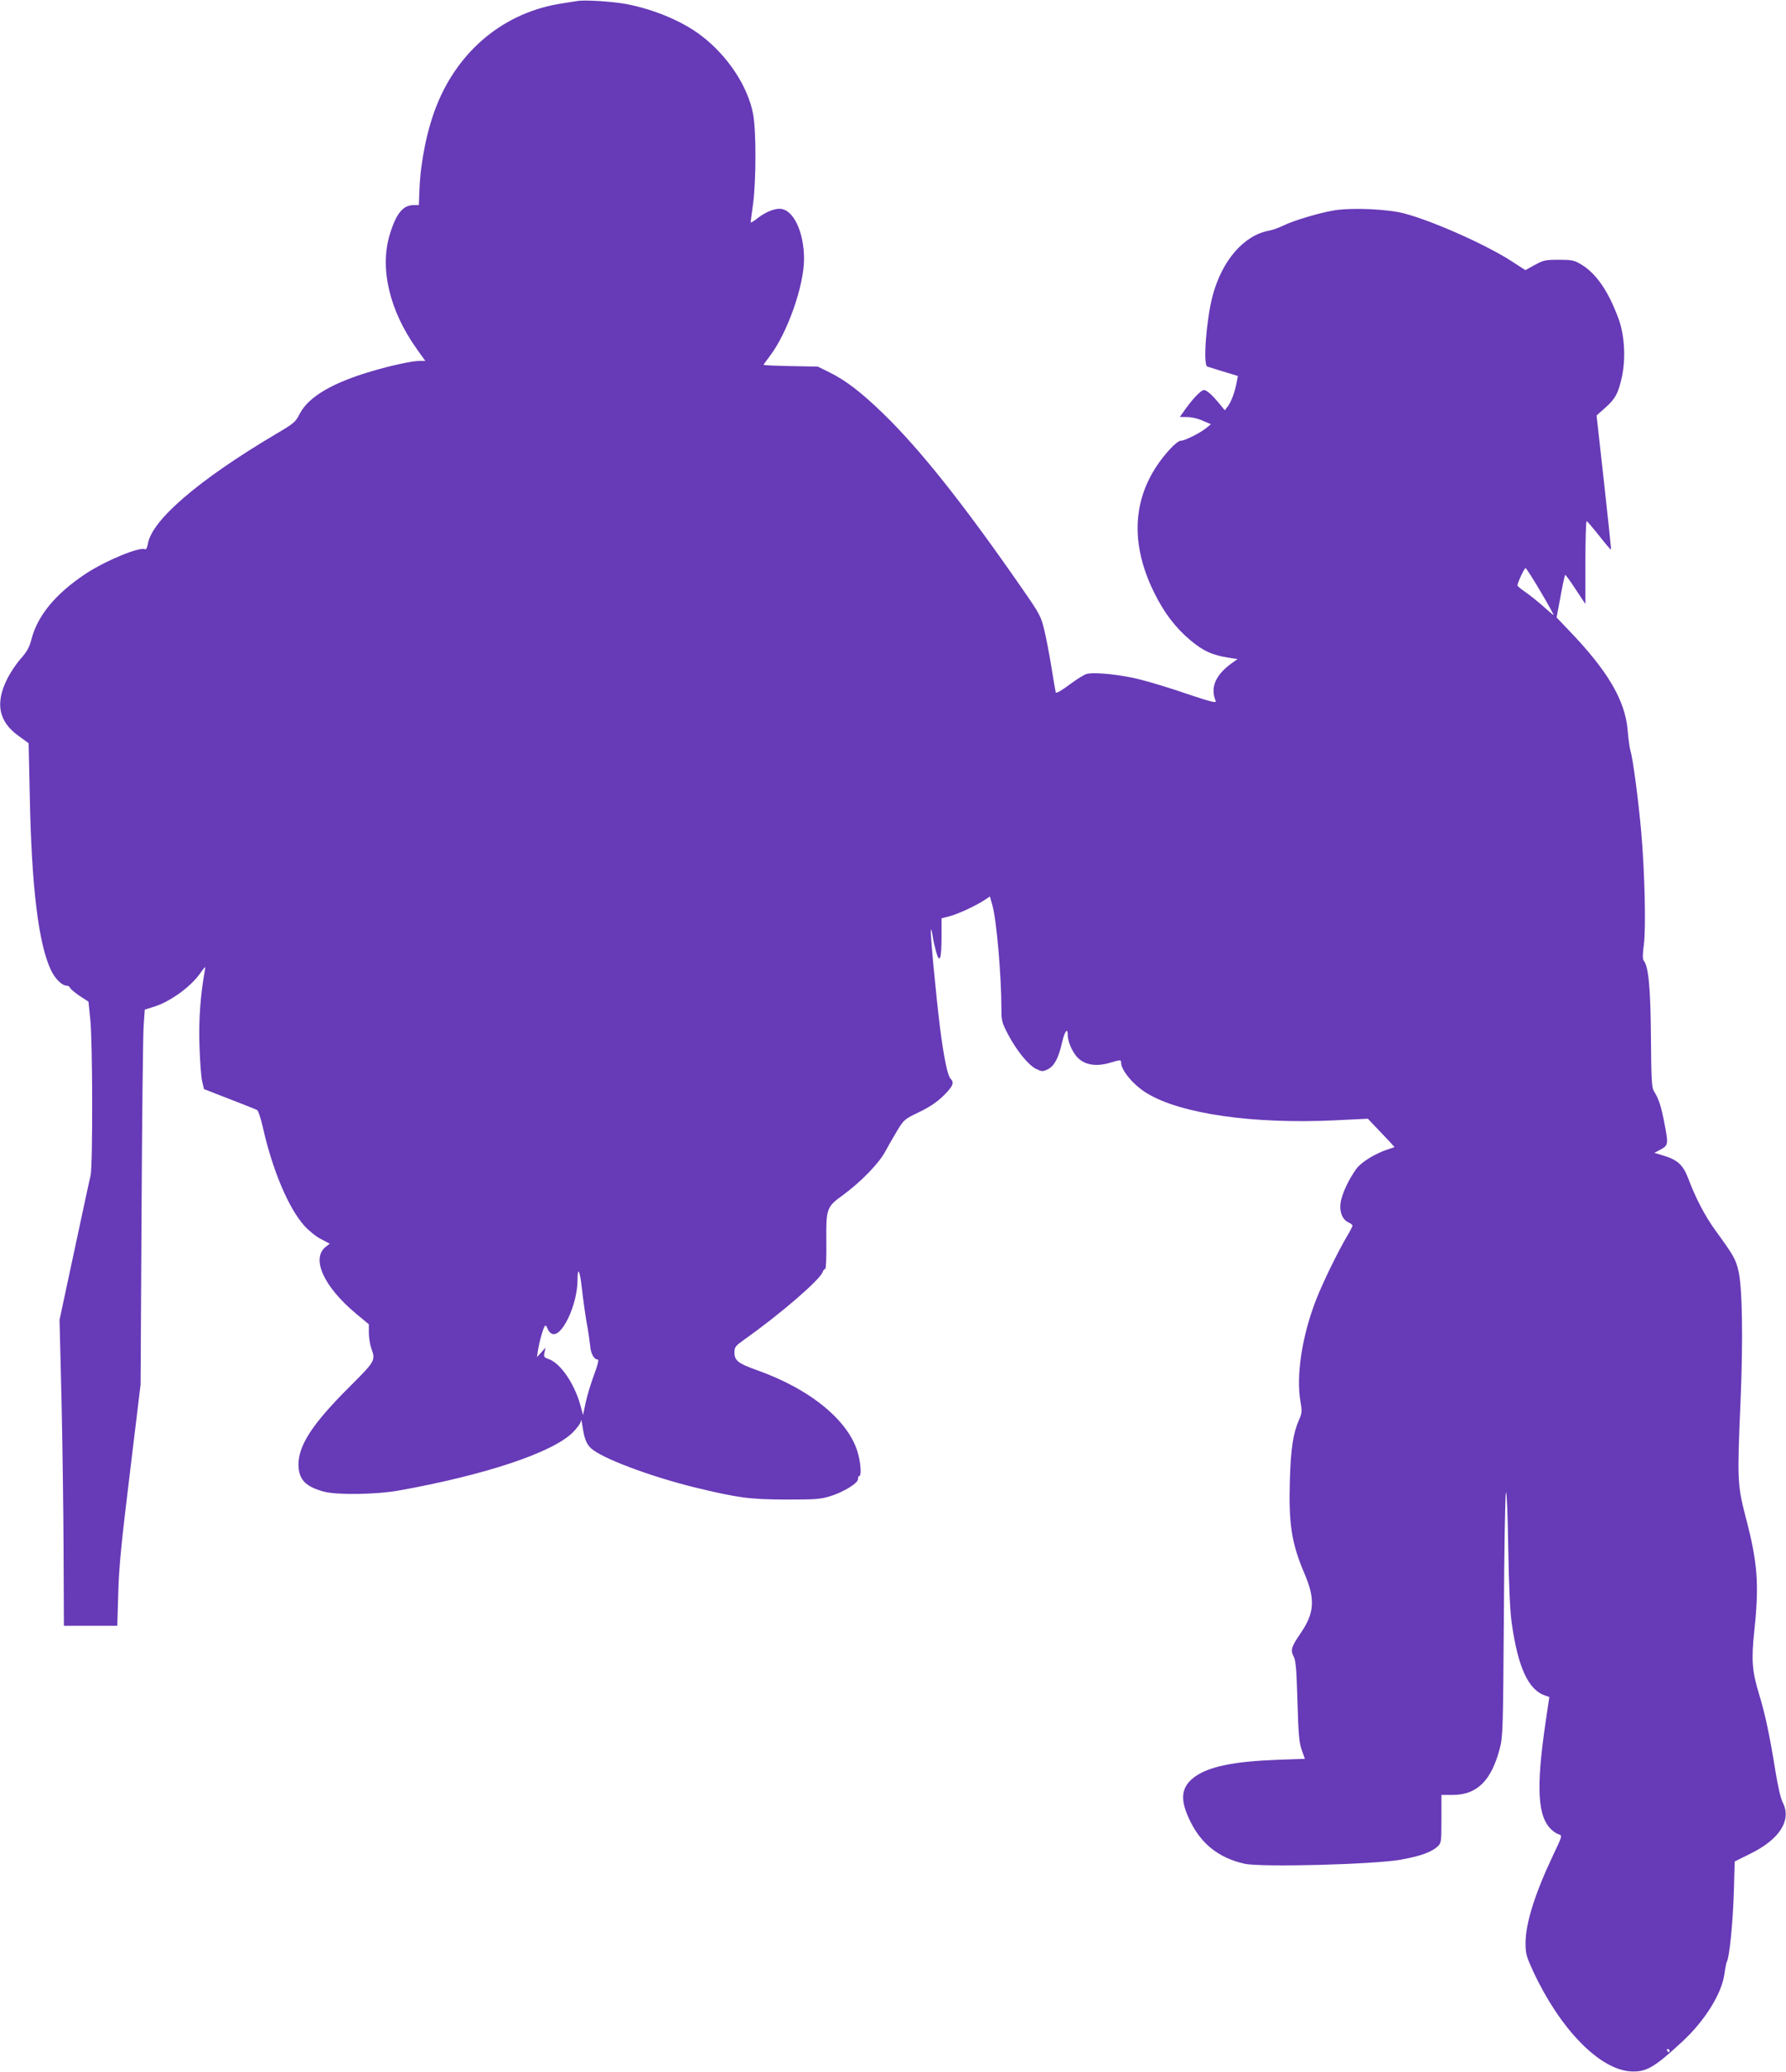
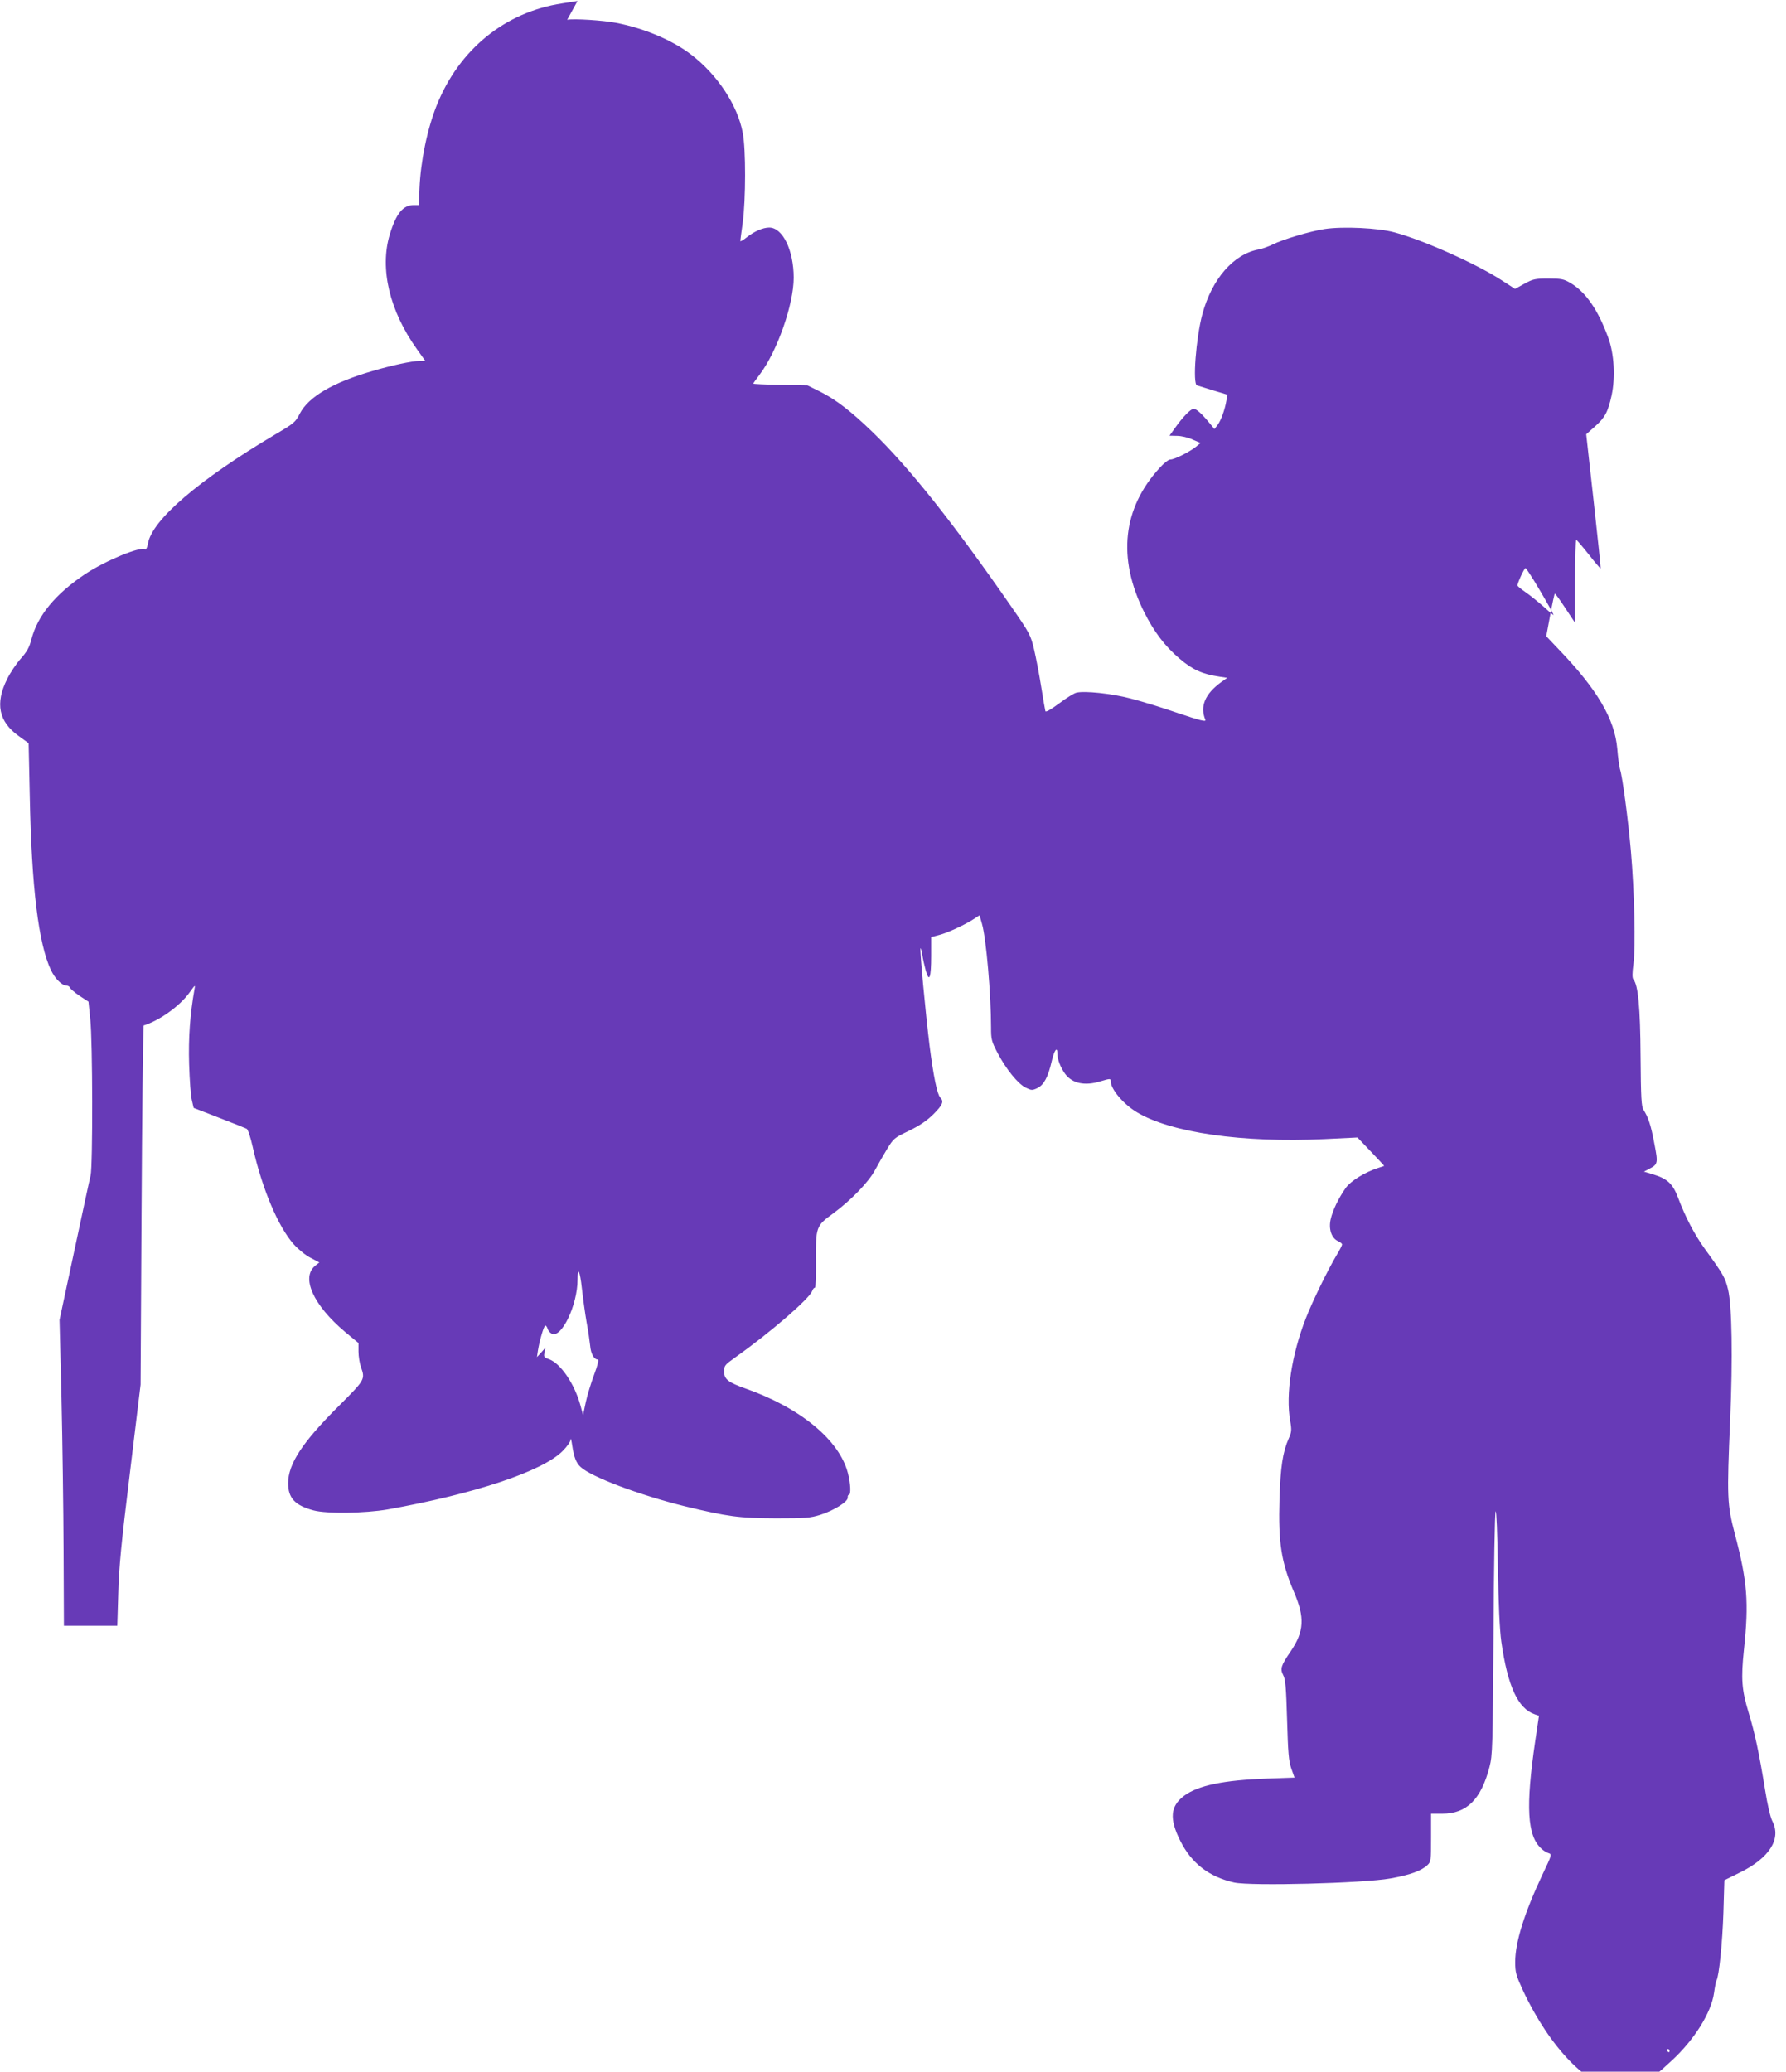
<svg xmlns="http://www.w3.org/2000/svg" version="1.0" width="1104pt" height="1280pt" viewBox="0 0 1104 1280" preserveAspectRatio="xMidYMid meet">
  <g transform="translate(0,1280) scale(0.1,-0.1)" fill="#673ab7" stroke="none">
-     <path d="M3570 12794 c-14 -2 -56 -9 -95 -15 -353 -53 -638 -285 -776 -631 -58 -145 -99 -344 -106 -514 l-4 -101 -30 0 c-68 0 -110 -51 -150 -183 -63 -210 -1 -471 168 -707 l52 -73 -37 0 c-44 0 -174 -28 -292 -63 -244 -71 -393 -159 -447 -263 -26 -52 -36 -60 -148 -126 -476 -282 -768 -532 -791 -679 -4 -21 -11 -36 -16 -33 -31 19 -244 -69 -370 -152 -186 -124 -296 -258 -334 -405 -13 -50 -27 -75 -66 -119 -27 -30 -65 -87 -84 -126 -75 -150 -52 -263 71 -351 l62 -45 7 -322 c11 -570 54 -917 131 -1080 26 -54 68 -96 98 -96 8 0 17 -6 20 -13 3 -8 30 -30 59 -50 l55 -36 11 -108 c15 -135 16 -906 2 -966 -6 -23 -51 -233 -101 -467 l-91 -425 12 -480 c6 -264 12 -689 13 -945 l2 -465 165 0 165 0 6 200 c4 159 19 313 72 745 l66 545 6 1060 c3 583 9 1104 13 1159 l7 98 57 18 c99 31 223 120 283 203 36 50 37 51 31 20 -27 -152 -38 -299 -33 -462 3 -97 10 -197 17 -223 l11 -47 157 -61 c86 -33 163 -64 171 -68 8 -5 24 -54 37 -112 58 -258 157 -493 254 -602 27 -30 73 -68 103 -83 l55 -29 -24 -19 c-92 -72 -14 -245 184 -411 l82 -68 0 -53 c0 -29 7 -72 15 -95 27 -76 26 -78 -133 -237 -228 -227 -316 -360 -317 -480 0 -93 42 -138 157 -169 82 -22 320 -18 459 6 537 96 955 235 1080 360 28 28 50 59 50 72 1 13 5 -4 10 -37 11 -73 24 -107 52 -133 67 -62 366 -174 642 -242 269 -65 337 -74 565 -75 185 0 212 2 276 22 84 27 170 81 168 106 -1 9 2 17 7 17 14 0 11 70 -6 135 -53 204 -293 402 -630 521 -110 39 -135 58 -135 106 0 36 4 41 67 86 219 155 464 367 478 413 4 11 11 19 16 19 5 0 8 67 7 163 -2 212 0 219 105 295 110 81 221 195 260 269 18 33 51 91 74 129 41 67 45 70 135 113 67 33 109 61 151 102 59 59 67 80 43 104 -19 20 -42 132 -66 320 -25 203 -62 597 -56 602 2 2 7 -15 11 -39 3 -24 13 -67 21 -97 22 -79 34 -49 34 90 l0 115 49 13 c52 13 164 65 218 101 l32 21 15 -53 c26 -89 56 -436 56 -641 0 -73 3 -85 40 -156 53 -101 126 -191 174 -215 36 -17 40 -18 72 -3 41 20 67 69 89 166 16 69 35 95 35 47 0 -35 20 -87 48 -125 44 -59 121 -76 218 -46 61 18 64 18 64 0 0 -48 77 -140 160 -190 209 -127 655 -191 1160 -167 l205 10 82 -86 c46 -48 83 -88 83 -89 0 -1 -17 -7 -37 -13 -82 -26 -170 -81 -200 -123 -44 -62 -82 -140 -94 -196 -13 -60 6 -115 45 -133 15 -6 26 -16 26 -21 0 -5 -15 -35 -34 -66 -51 -85 -149 -284 -190 -390 -87 -221 -126 -471 -97 -633 10 -58 9 -70 -9 -110 -37 -84 -51 -177 -57 -375 -8 -268 11 -389 89 -572 69 -160 64 -245 -21 -370 -59 -86 -65 -106 -45 -145 14 -25 18 -75 24 -276 6 -206 10 -254 26 -301 l20 -56 -171 -6 c-268 -10 -424 -42 -511 -106 -86 -64 -93 -142 -24 -279 69 -138 177 -222 332 -257 100 -23 800 -5 967 25 119 21 191 47 228 82 22 20 23 29 23 170 l0 148 70 0 c150 0 239 88 291 288 19 73 20 120 25 821 2 409 8 750 13 759 5 8 11 -140 14 -339 4 -238 11 -390 21 -464 39 -277 103 -416 207 -451 l26 -9 -23 -155 c-60 -408 -50 -587 38 -666 12 -12 33 -25 45 -28 21 -7 19 -11 -37 -129 -113 -239 -170 -421 -170 -543 0 -65 5 -82 48 -176 165 -353 405 -600 597 -616 98 -7 148 21 323 183 139 128 244 296 261 417 5 37 12 72 15 77 16 25 37 236 43 418 l6 202 93 46 c185 90 261 209 203 320 -12 24 -30 101 -44 190 -37 229 -65 359 -102 479 -43 142 -48 209 -29 390 31 291 21 422 -56 713 -48 186 -50 224 -29 708 16 380 11 702 -13 803 -18 74 -29 94 -144 252 -64 89 -120 196 -166 318 -32 84 -65 115 -153 142 l-57 17 30 16 c57 29 58 35 34 158 -21 114 -38 163 -67 208 -13 21 -16 71 -18 330 -2 304 -15 440 -44 475 -8 9 -8 37 0 97 14 102 6 448 -16 699 -17 192 -51 453 -67 503 -5 18 -13 75 -17 127 -16 183 -123 366 -363 615 l-76 80 24 129 c13 71 26 131 29 134 2 2 31 -37 64 -88 l61 -92 0 256 c0 141 3 256 8 256 4 -1 38 -41 77 -90 38 -49 71 -87 73 -86 2 2 -18 189 -43 416 l-46 413 53 47 c63 56 81 89 104 193 24 112 16 257 -21 357 -63 172 -139 282 -234 338 -41 24 -56 27 -136 27 -82 0 -95 -3 -148 -32 l-58 -32 -82 53 c-153 100 -483 248 -662 296 -101 28 -320 38 -433 21 -91 -14 -258 -64 -322 -96 -25 -12 -63 -26 -85 -30 -155 -28 -290 -182 -349 -401 -39 -146 -61 -430 -33 -439 6 -2 52 -16 100 -31 l89 -27 -7 -36 c-10 -58 -34 -124 -55 -151 l-19 -25 -33 40 c-47 57 -79 85 -96 85 -17 0 -65 -48 -114 -117 l-35 -49 47 -1 c26 0 69 -10 96 -23 l49 -21 -29 -24 c-40 -32 -135 -79 -157 -78 -10 1 -40 -22 -67 -52 -229 -250 -262 -557 -96 -890 61 -122 128 -211 220 -289 80 -68 139 -95 247 -111 l47 -7 -38 -27 c-100 -73 -132 -150 -97 -233 5 -13 -33 -4 -172 43 -98 34 -230 74 -293 90 -115 30 -284 48 -333 35 -14 -3 -62 -33 -106 -66 -51 -38 -83 -56 -85 -48 -2 7 -14 75 -26 151 -12 76 -32 180 -44 231 -21 88 -28 101 -136 257 -364 525 -635 866 -866 1089 -134 129 -226 199 -324 248 l-75 37 -167 3 c-93 2 -168 5 -168 8 0 2 18 27 40 56 108 143 210 433 210 598 0 170 -68 310 -151 310 -39 0 -92 -23 -140 -61 -21 -17 -39 -27 -39 -22 0 4 7 55 15 113 19 142 20 455 0 556 -32 170 -156 358 -318 482 -115 89 -292 164 -466 197 -77 15 -258 27 -301 19z m5953 -3649 c47 -80 83 -145 80 -145 -3 0 -32 25 -65 55 -34 30 -83 69 -109 87 -27 18 -49 37 -49 41 0 15 42 107 50 107 4 0 46 -65 93 -145z m-5897 -4515 c10 -52 19 -117 22 -145 4 -49 24 -85 47 -85 8 0 0 -33 -22 -92 -19 -51 -43 -128 -52 -171 l-17 -80 -17 63 c-37 132 -122 256 -193 282 -32 11 -34 15 -28 42 l6 30 -26 -30 -27 -29 6 40 c10 63 37 155 46 155 4 0 11 -9 14 -20 3 -11 15 -25 25 -30 60 -32 160 176 160 334 0 86 15 55 27 -56 7 -62 20 -156 29 -208z m6694 -4500 c0 -5 -2 -10 -4 -10 -3 0 -8 5 -11 10 -3 6 -1 10 4 10 6 0 11 -4 11 -10z" />
+     <path d="M3570 12794 c-14 -2 -56 -9 -95 -15 -353 -53 -638 -285 -776 -631 -58 -145 -99 -344 -106 -514 l-4 -101 -30 0 c-68 0 -110 -51 -150 -183 -63 -210 -1 -471 168 -707 l52 -73 -37 0 c-44 0 -174 -28 -292 -63 -244 -71 -393 -159 -447 -263 -26 -52 -36 -60 -148 -126 -476 -282 -768 -532 -791 -679 -4 -21 -11 -36 -16 -33 -31 19 -244 -69 -370 -152 -186 -124 -296 -258 -334 -405 -13 -50 -27 -75 -66 -119 -27 -30 -65 -87 -84 -126 -75 -150 -52 -263 71 -351 l62 -45 7 -322 c11 -570 54 -917 131 -1080 26 -54 68 -96 98 -96 8 0 17 -6 20 -13 3 -8 30 -30 59 -50 l55 -36 11 -108 c15 -135 16 -906 2 -966 -6 -23 -51 -233 -101 -467 l-91 -425 12 -480 c6 -264 12 -689 13 -945 l2 -465 165 0 165 0 6 200 c4 159 19 313 72 745 l66 545 6 1060 c3 583 9 1104 13 1159 c99 31 223 120 283 203 36 50 37 51 31 20 -27 -152 -38 -299 -33 -462 3 -97 10 -197 17 -223 l11 -47 157 -61 c86 -33 163 -64 171 -68 8 -5 24 -54 37 -112 58 -258 157 -493 254 -602 27 -30 73 -68 103 -83 l55 -29 -24 -19 c-92 -72 -14 -245 184 -411 l82 -68 0 -53 c0 -29 7 -72 15 -95 27 -76 26 -78 -133 -237 -228 -227 -316 -360 -317 -480 0 -93 42 -138 157 -169 82 -22 320 -18 459 6 537 96 955 235 1080 360 28 28 50 59 50 72 1 13 5 -4 10 -37 11 -73 24 -107 52 -133 67 -62 366 -174 642 -242 269 -65 337 -74 565 -75 185 0 212 2 276 22 84 27 170 81 168 106 -1 9 2 17 7 17 14 0 11 70 -6 135 -53 204 -293 402 -630 521 -110 39 -135 58 -135 106 0 36 4 41 67 86 219 155 464 367 478 413 4 11 11 19 16 19 5 0 8 67 7 163 -2 212 0 219 105 295 110 81 221 195 260 269 18 33 51 91 74 129 41 67 45 70 135 113 67 33 109 61 151 102 59 59 67 80 43 104 -19 20 -42 132 -66 320 -25 203 -62 597 -56 602 2 2 7 -15 11 -39 3 -24 13 -67 21 -97 22 -79 34 -49 34 90 l0 115 49 13 c52 13 164 65 218 101 l32 21 15 -53 c26 -89 56 -436 56 -641 0 -73 3 -85 40 -156 53 -101 126 -191 174 -215 36 -17 40 -18 72 -3 41 20 67 69 89 166 16 69 35 95 35 47 0 -35 20 -87 48 -125 44 -59 121 -76 218 -46 61 18 64 18 64 0 0 -48 77 -140 160 -190 209 -127 655 -191 1160 -167 l205 10 82 -86 c46 -48 83 -88 83 -89 0 -1 -17 -7 -37 -13 -82 -26 -170 -81 -200 -123 -44 -62 -82 -140 -94 -196 -13 -60 6 -115 45 -133 15 -6 26 -16 26 -21 0 -5 -15 -35 -34 -66 -51 -85 -149 -284 -190 -390 -87 -221 -126 -471 -97 -633 10 -58 9 -70 -9 -110 -37 -84 -51 -177 -57 -375 -8 -268 11 -389 89 -572 69 -160 64 -245 -21 -370 -59 -86 -65 -106 -45 -145 14 -25 18 -75 24 -276 6 -206 10 -254 26 -301 l20 -56 -171 -6 c-268 -10 -424 -42 -511 -106 -86 -64 -93 -142 -24 -279 69 -138 177 -222 332 -257 100 -23 800 -5 967 25 119 21 191 47 228 82 22 20 23 29 23 170 l0 148 70 0 c150 0 239 88 291 288 19 73 20 120 25 821 2 409 8 750 13 759 5 8 11 -140 14 -339 4 -238 11 -390 21 -464 39 -277 103 -416 207 -451 l26 -9 -23 -155 c-60 -408 -50 -587 38 -666 12 -12 33 -25 45 -28 21 -7 19 -11 -37 -129 -113 -239 -170 -421 -170 -543 0 -65 5 -82 48 -176 165 -353 405 -600 597 -616 98 -7 148 21 323 183 139 128 244 296 261 417 5 37 12 72 15 77 16 25 37 236 43 418 l6 202 93 46 c185 90 261 209 203 320 -12 24 -30 101 -44 190 -37 229 -65 359 -102 479 -43 142 -48 209 -29 390 31 291 21 422 -56 713 -48 186 -50 224 -29 708 16 380 11 702 -13 803 -18 74 -29 94 -144 252 -64 89 -120 196 -166 318 -32 84 -65 115 -153 142 l-57 17 30 16 c57 29 58 35 34 158 -21 114 -38 163 -67 208 -13 21 -16 71 -18 330 -2 304 -15 440 -44 475 -8 9 -8 37 0 97 14 102 6 448 -16 699 -17 192 -51 453 -67 503 -5 18 -13 75 -17 127 -16 183 -123 366 -363 615 l-76 80 24 129 c13 71 26 131 29 134 2 2 31 -37 64 -88 l61 -92 0 256 c0 141 3 256 8 256 4 -1 38 -41 77 -90 38 -49 71 -87 73 -86 2 2 -18 189 -43 416 l-46 413 53 47 c63 56 81 89 104 193 24 112 16 257 -21 357 -63 172 -139 282 -234 338 -41 24 -56 27 -136 27 -82 0 -95 -3 -148 -32 l-58 -32 -82 53 c-153 100 -483 248 -662 296 -101 28 -320 38 -433 21 -91 -14 -258 -64 -322 -96 -25 -12 -63 -26 -85 -30 -155 -28 -290 -182 -349 -401 -39 -146 -61 -430 -33 -439 6 -2 52 -16 100 -31 l89 -27 -7 -36 c-10 -58 -34 -124 -55 -151 l-19 -25 -33 40 c-47 57 -79 85 -96 85 -17 0 -65 -48 -114 -117 l-35 -49 47 -1 c26 0 69 -10 96 -23 l49 -21 -29 -24 c-40 -32 -135 -79 -157 -78 -10 1 -40 -22 -67 -52 -229 -250 -262 -557 -96 -890 61 -122 128 -211 220 -289 80 -68 139 -95 247 -111 l47 -7 -38 -27 c-100 -73 -132 -150 -97 -233 5 -13 -33 -4 -172 43 -98 34 -230 74 -293 90 -115 30 -284 48 -333 35 -14 -3 -62 -33 -106 -66 -51 -38 -83 -56 -85 -48 -2 7 -14 75 -26 151 -12 76 -32 180 -44 231 -21 88 -28 101 -136 257 -364 525 -635 866 -866 1089 -134 129 -226 199 -324 248 l-75 37 -167 3 c-93 2 -168 5 -168 8 0 2 18 27 40 56 108 143 210 433 210 598 0 170 -68 310 -151 310 -39 0 -92 -23 -140 -61 -21 -17 -39 -27 -39 -22 0 4 7 55 15 113 19 142 20 455 0 556 -32 170 -156 358 -318 482 -115 89 -292 164 -466 197 -77 15 -258 27 -301 19z m5953 -3649 c47 -80 83 -145 80 -145 -3 0 -32 25 -65 55 -34 30 -83 69 -109 87 -27 18 -49 37 -49 41 0 15 42 107 50 107 4 0 46 -65 93 -145z m-5897 -4515 c10 -52 19 -117 22 -145 4 -49 24 -85 47 -85 8 0 0 -33 -22 -92 -19 -51 -43 -128 -52 -171 l-17 -80 -17 63 c-37 132 -122 256 -193 282 -32 11 -34 15 -28 42 l6 30 -26 -30 -27 -29 6 40 c10 63 37 155 46 155 4 0 11 -9 14 -20 3 -11 15 -25 25 -30 60 -32 160 176 160 334 0 86 15 55 27 -56 7 -62 20 -156 29 -208z m6694 -4500 c0 -5 -2 -10 -4 -10 -3 0 -8 5 -11 10 -3 6 -1 10 4 10 6 0 11 -4 11 -10z" />
  </g>
</svg>